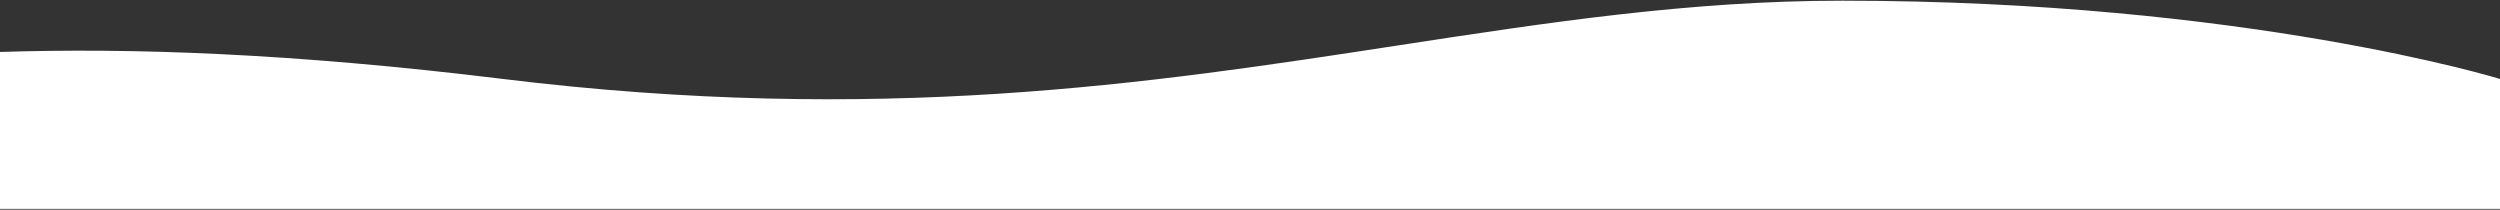
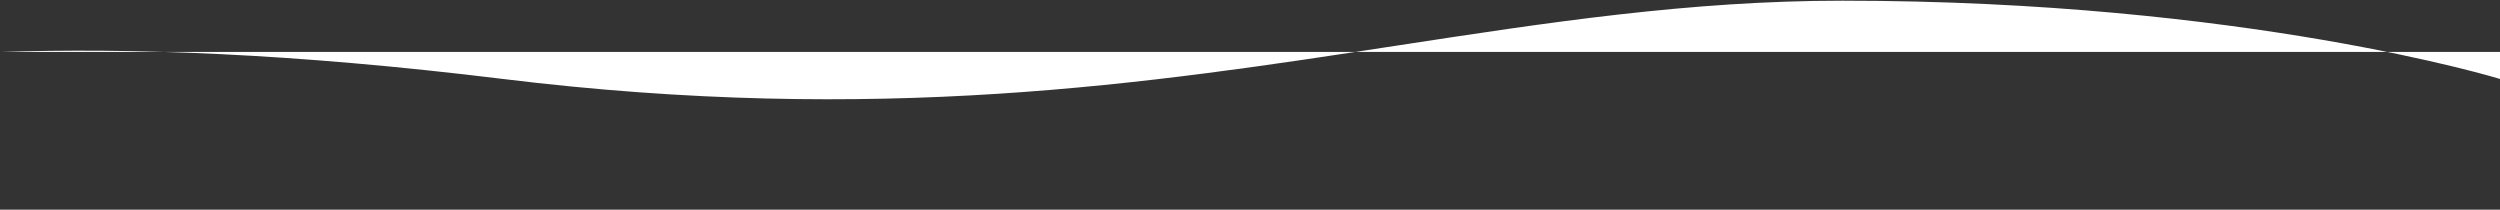
<svg xmlns="http://www.w3.org/2000/svg" width="1920" height="161" viewBox="0 0 1920 161" fill="none">
  <rect x="0" y="0" width="1920" height="161" fill="#333333" stroke="none" />
-   <path d="M0 39.908L0 160.419H1920V60.632C1920 60.632 1724.56 0.531 1415 0.531C1297.88 0.531 1188.58 17.28 1072.8 35.022L1072.8 35.023C882.567 64.173 674.84 96.005 386.19 60.632C223.502 40.695 99.932 36.693 0 39.908Z" fill="white" />
+   <path d="M0 39.908H1920V60.632C1920 60.632 1724.56 0.531 1415 0.531C1297.88 0.531 1188.58 17.28 1072.8 35.022L1072.8 35.023C882.567 64.173 674.84 96.005 386.19 60.632C223.502 40.695 99.932 36.693 0 39.908Z" fill="white" />
</svg>